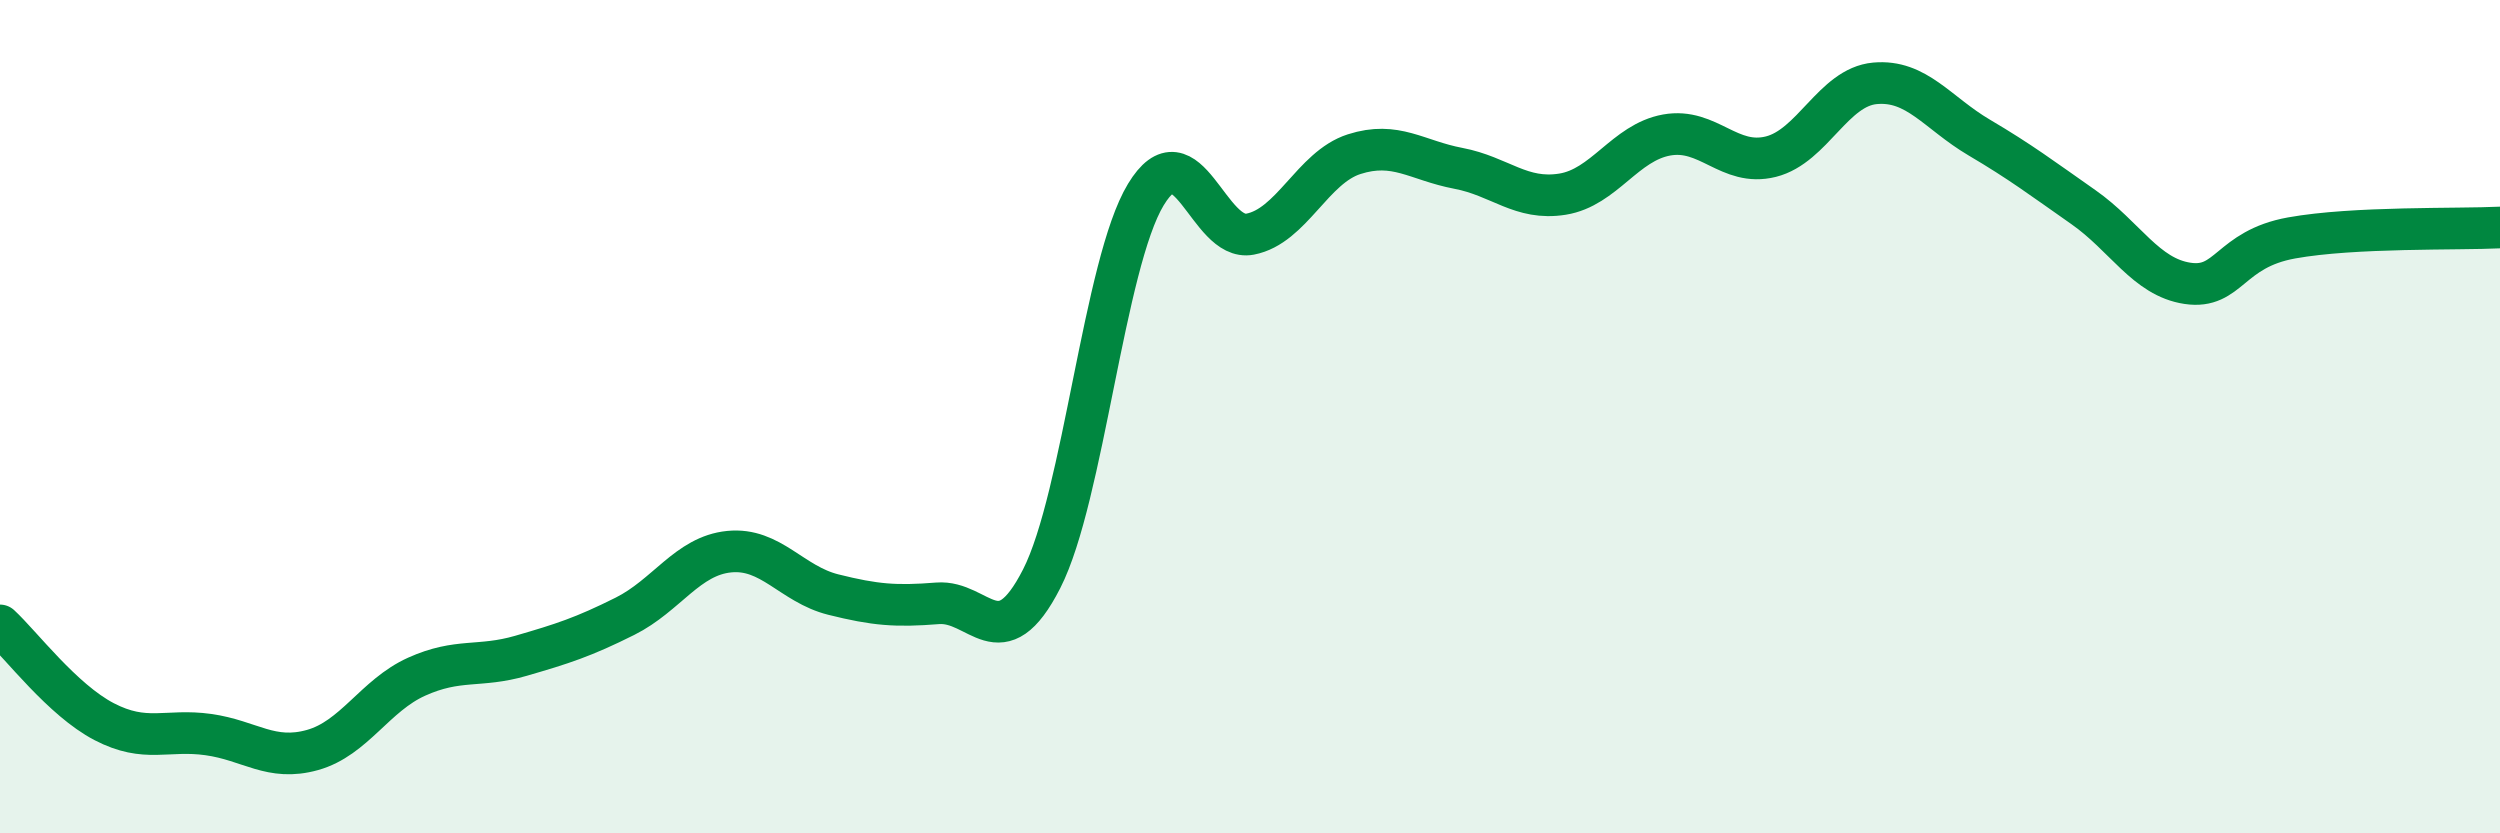
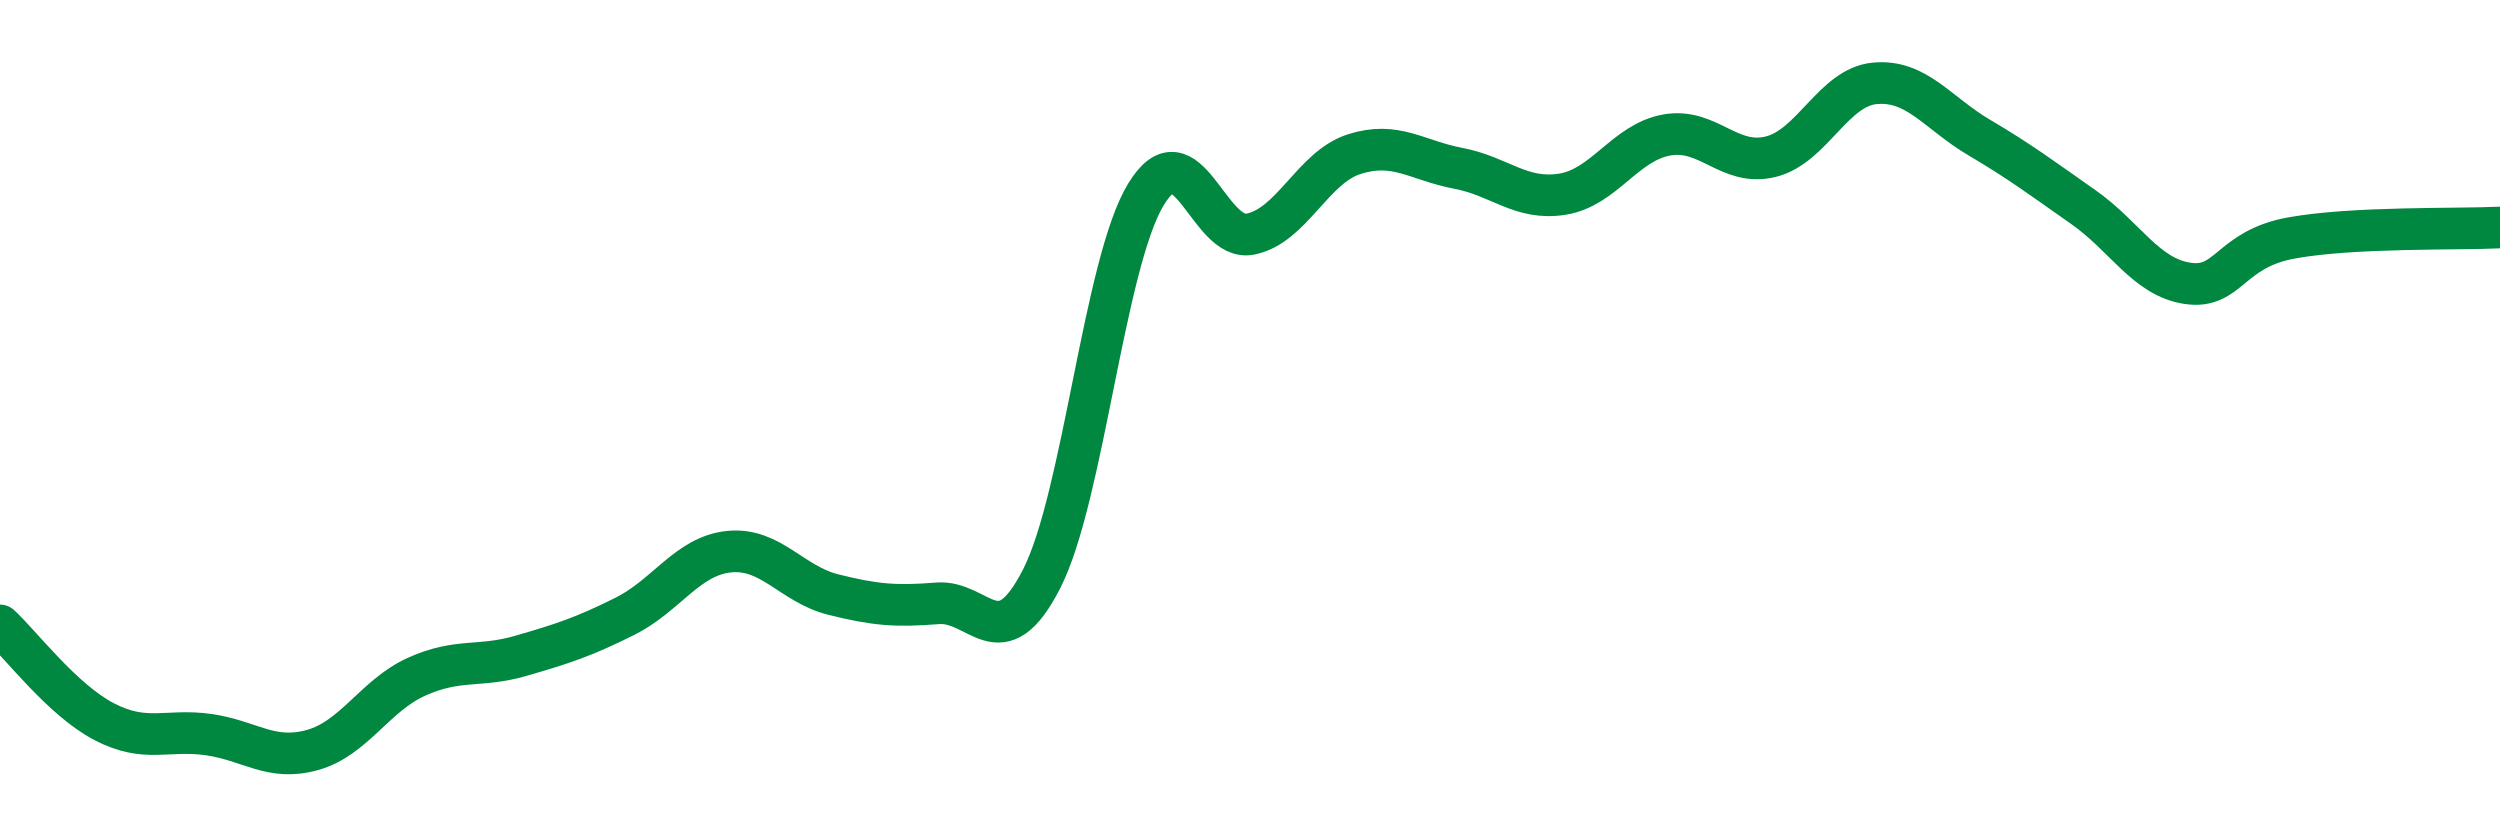
<svg xmlns="http://www.w3.org/2000/svg" width="60" height="20" viewBox="0 0 60 20">
-   <path d="M 0,15.01 C 0.5,15.47 1.5,16.8 2.5,17.32 C 3.5,17.84 4,17.49 5,17.63 C 6,17.77 6.5,18.28 7.5,18 C 8.5,17.72 9,16.69 10,16.24 C 11,15.79 11.5,16.03 12.5,15.74 C 13.5,15.45 14,15.29 15,14.79 C 16,14.29 16.5,13.34 17.5,13.24 C 18.5,13.14 19,14.02 20,14.27 C 21,14.52 21.5,14.56 22.5,14.48 C 23.5,14.4 24,15.85 25,13.89 C 26,11.93 26.5,6.32 27.5,4.67 C 28.5,3.02 29,5.81 30,5.62 C 31,5.43 31.5,4.02 32.5,3.7 C 33.5,3.38 34,3.85 35,4.04 C 36,4.23 36.5,4.82 37.5,4.66 C 38.5,4.5 39,3.42 40,3.24 C 41,3.06 41.5,4.01 42.5,3.76 C 43.5,3.51 44,2.09 45,2 C 46,1.91 46.5,2.71 47.5,3.3 C 48.5,3.89 49,4.27 50,4.97 C 51,5.67 51.5,6.65 52.5,6.8 C 53.5,6.95 53.5,5.98 55,5.71 C 56.5,5.44 59,5.51 60,5.46L60 20L0 20Z" fill="#008740" opacity="0.1" stroke-linecap="round" stroke-linejoin="round" />
  <path d="M 0,15.01 C 0.5,15.47 1.5,16.8 2.5,17.32 C 3.5,17.84 4,17.49 5,17.63 C 6,17.77 6.5,18.28 7.5,18 C 8.5,17.72 9,16.69 10,16.24 C 11,15.79 11.5,16.03 12.5,15.74 C 13.5,15.45 14,15.29 15,14.79 C 16,14.29 16.5,13.34 17.5,13.24 C 18.5,13.14 19,14.02 20,14.27 C 21,14.52 21.5,14.56 22.5,14.48 C 23.5,14.4 24,15.85 25,13.89 C 26,11.93 26.5,6.32 27.5,4.67 C 28.5,3.02 29,5.81 30,5.62 C 31,5.43 31.5,4.02 32.5,3.7 C 33.5,3.38 34,3.85 35,4.04 C 36,4.23 36.5,4.82 37.5,4.66 C 38.5,4.5 39,3.42 40,3.24 C 41,3.06 41.5,4.01 42.5,3.76 C 43.5,3.51 44,2.09 45,2 C 46,1.91 46.5,2.71 47.5,3.3 C 48.5,3.89 49,4.27 50,4.97 C 51,5.67 51.5,6.65 52.5,6.8 C 53.5,6.95 53.5,5.98 55,5.71 C 56.5,5.44 59,5.51 60,5.46" stroke="#008740" stroke-width="1" fill="none" stroke-linecap="round" stroke-linejoin="round" />
</svg>